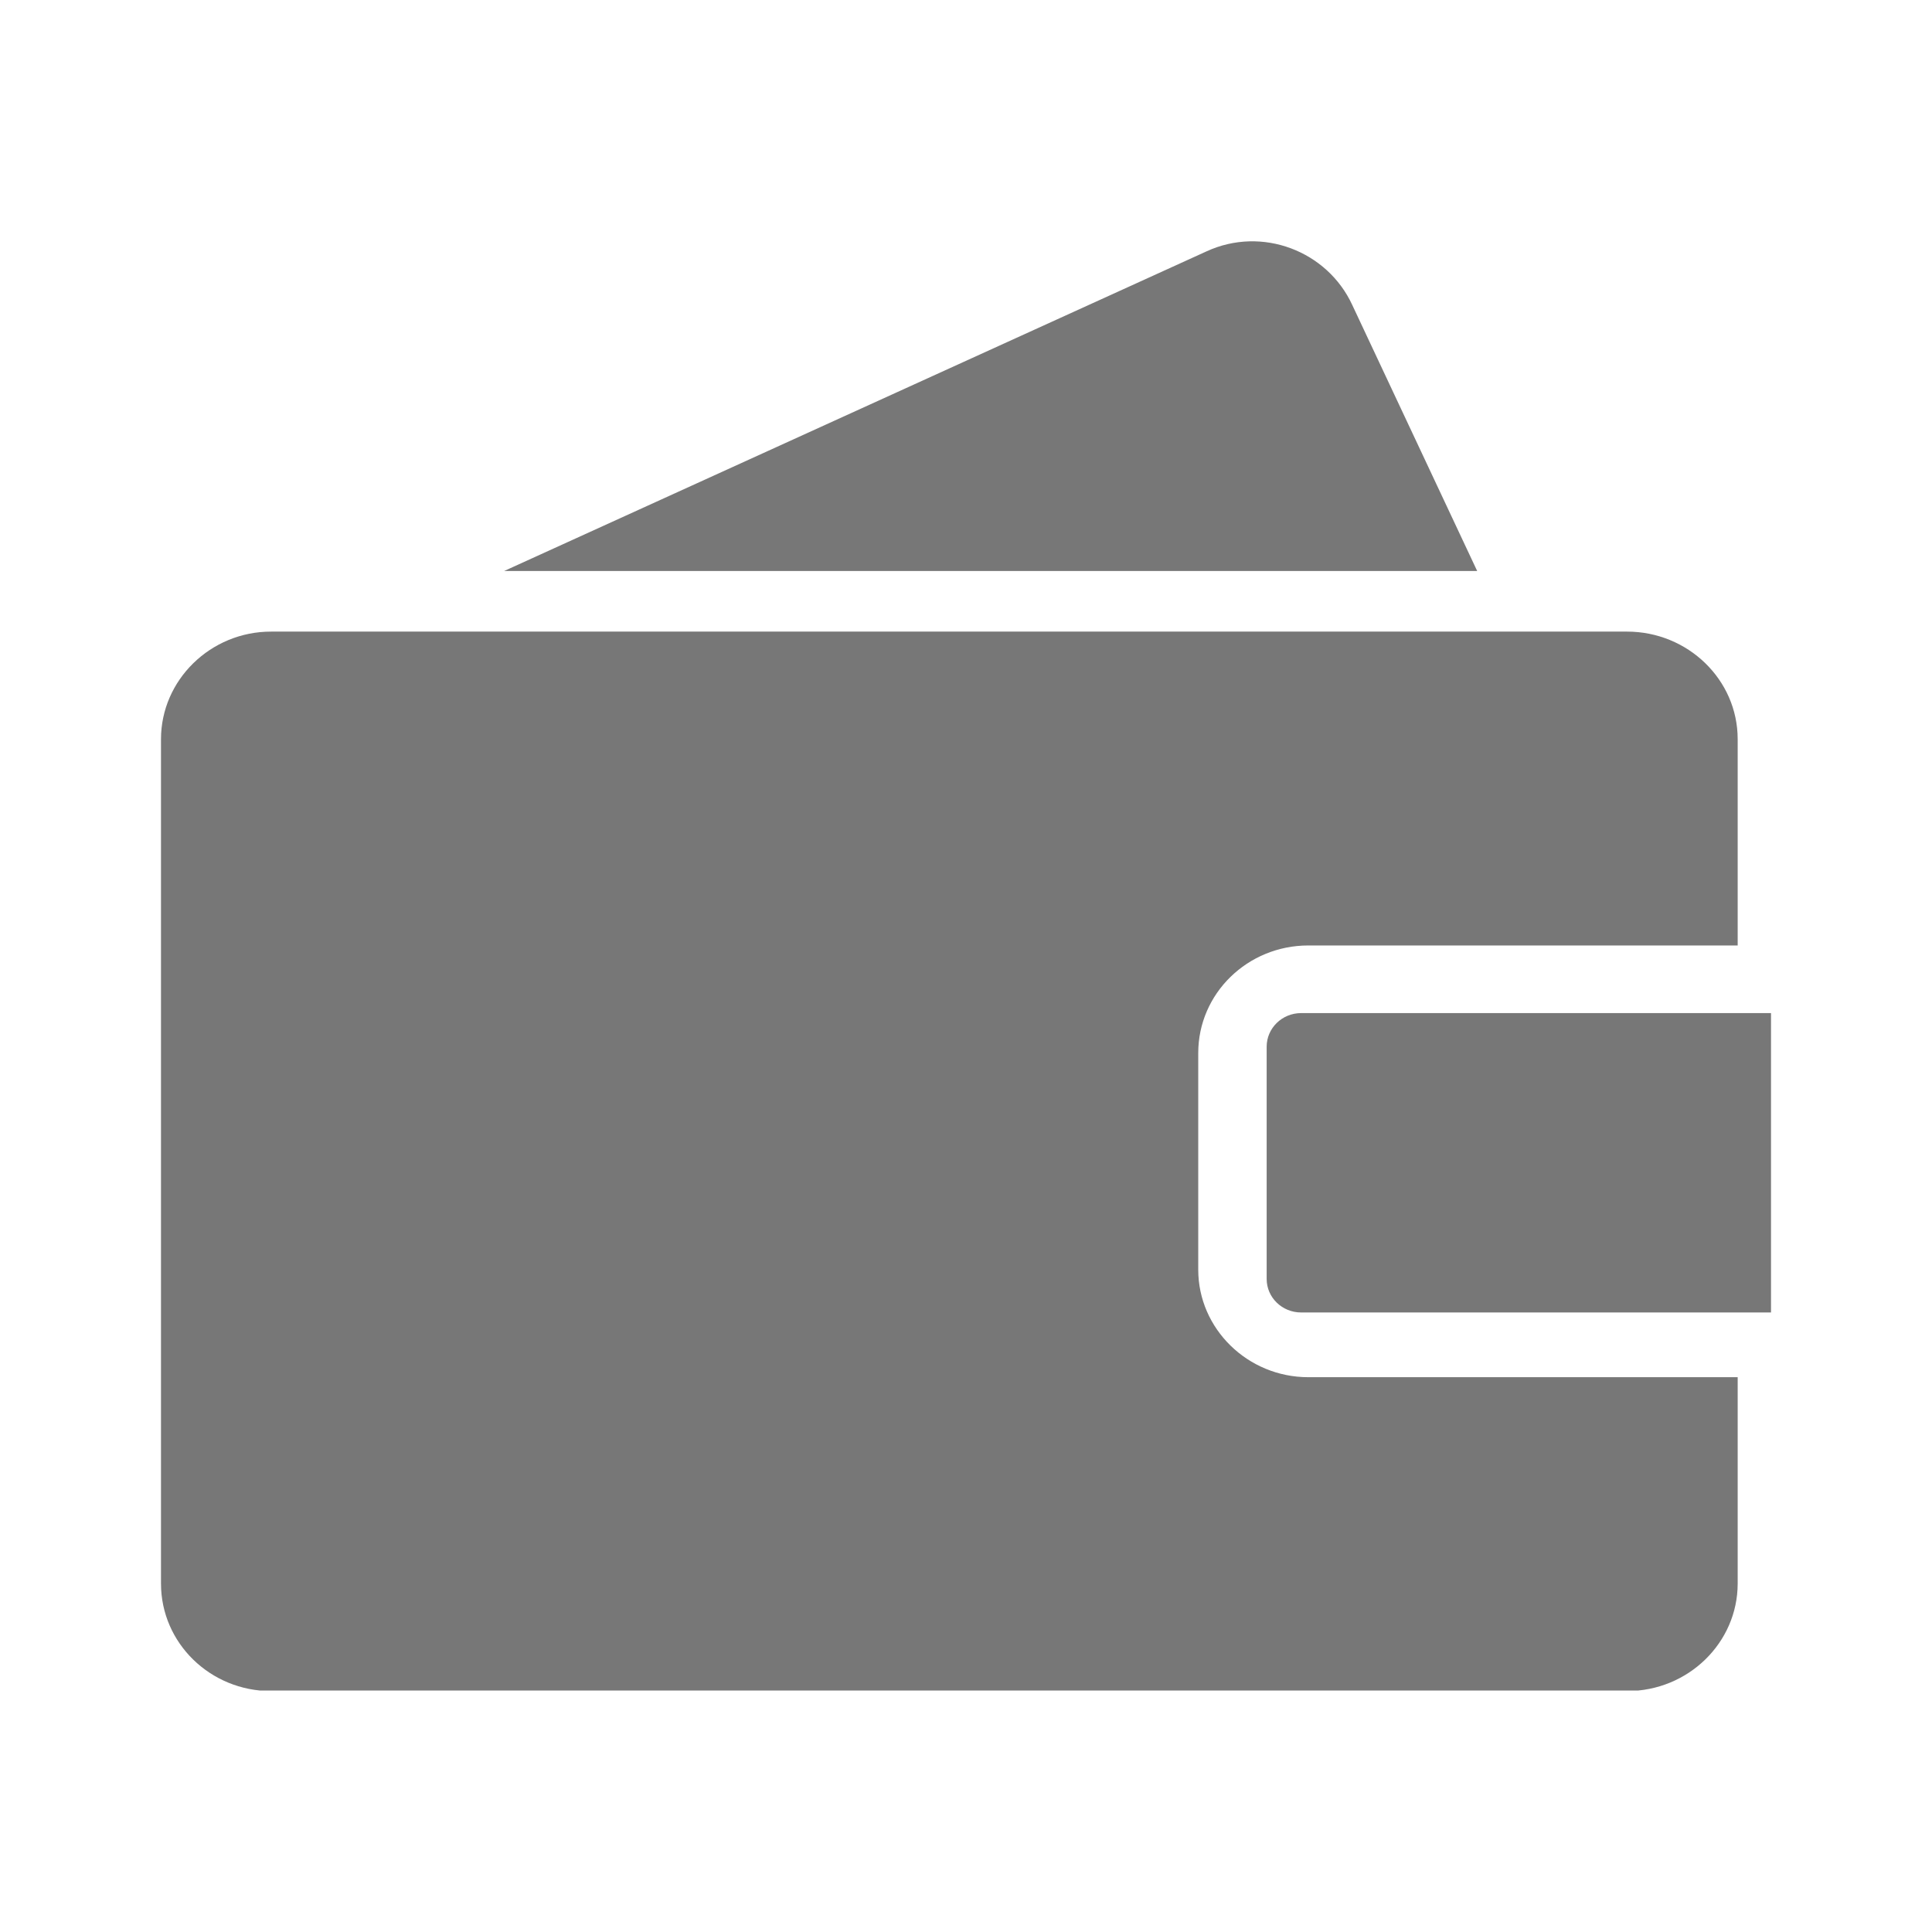
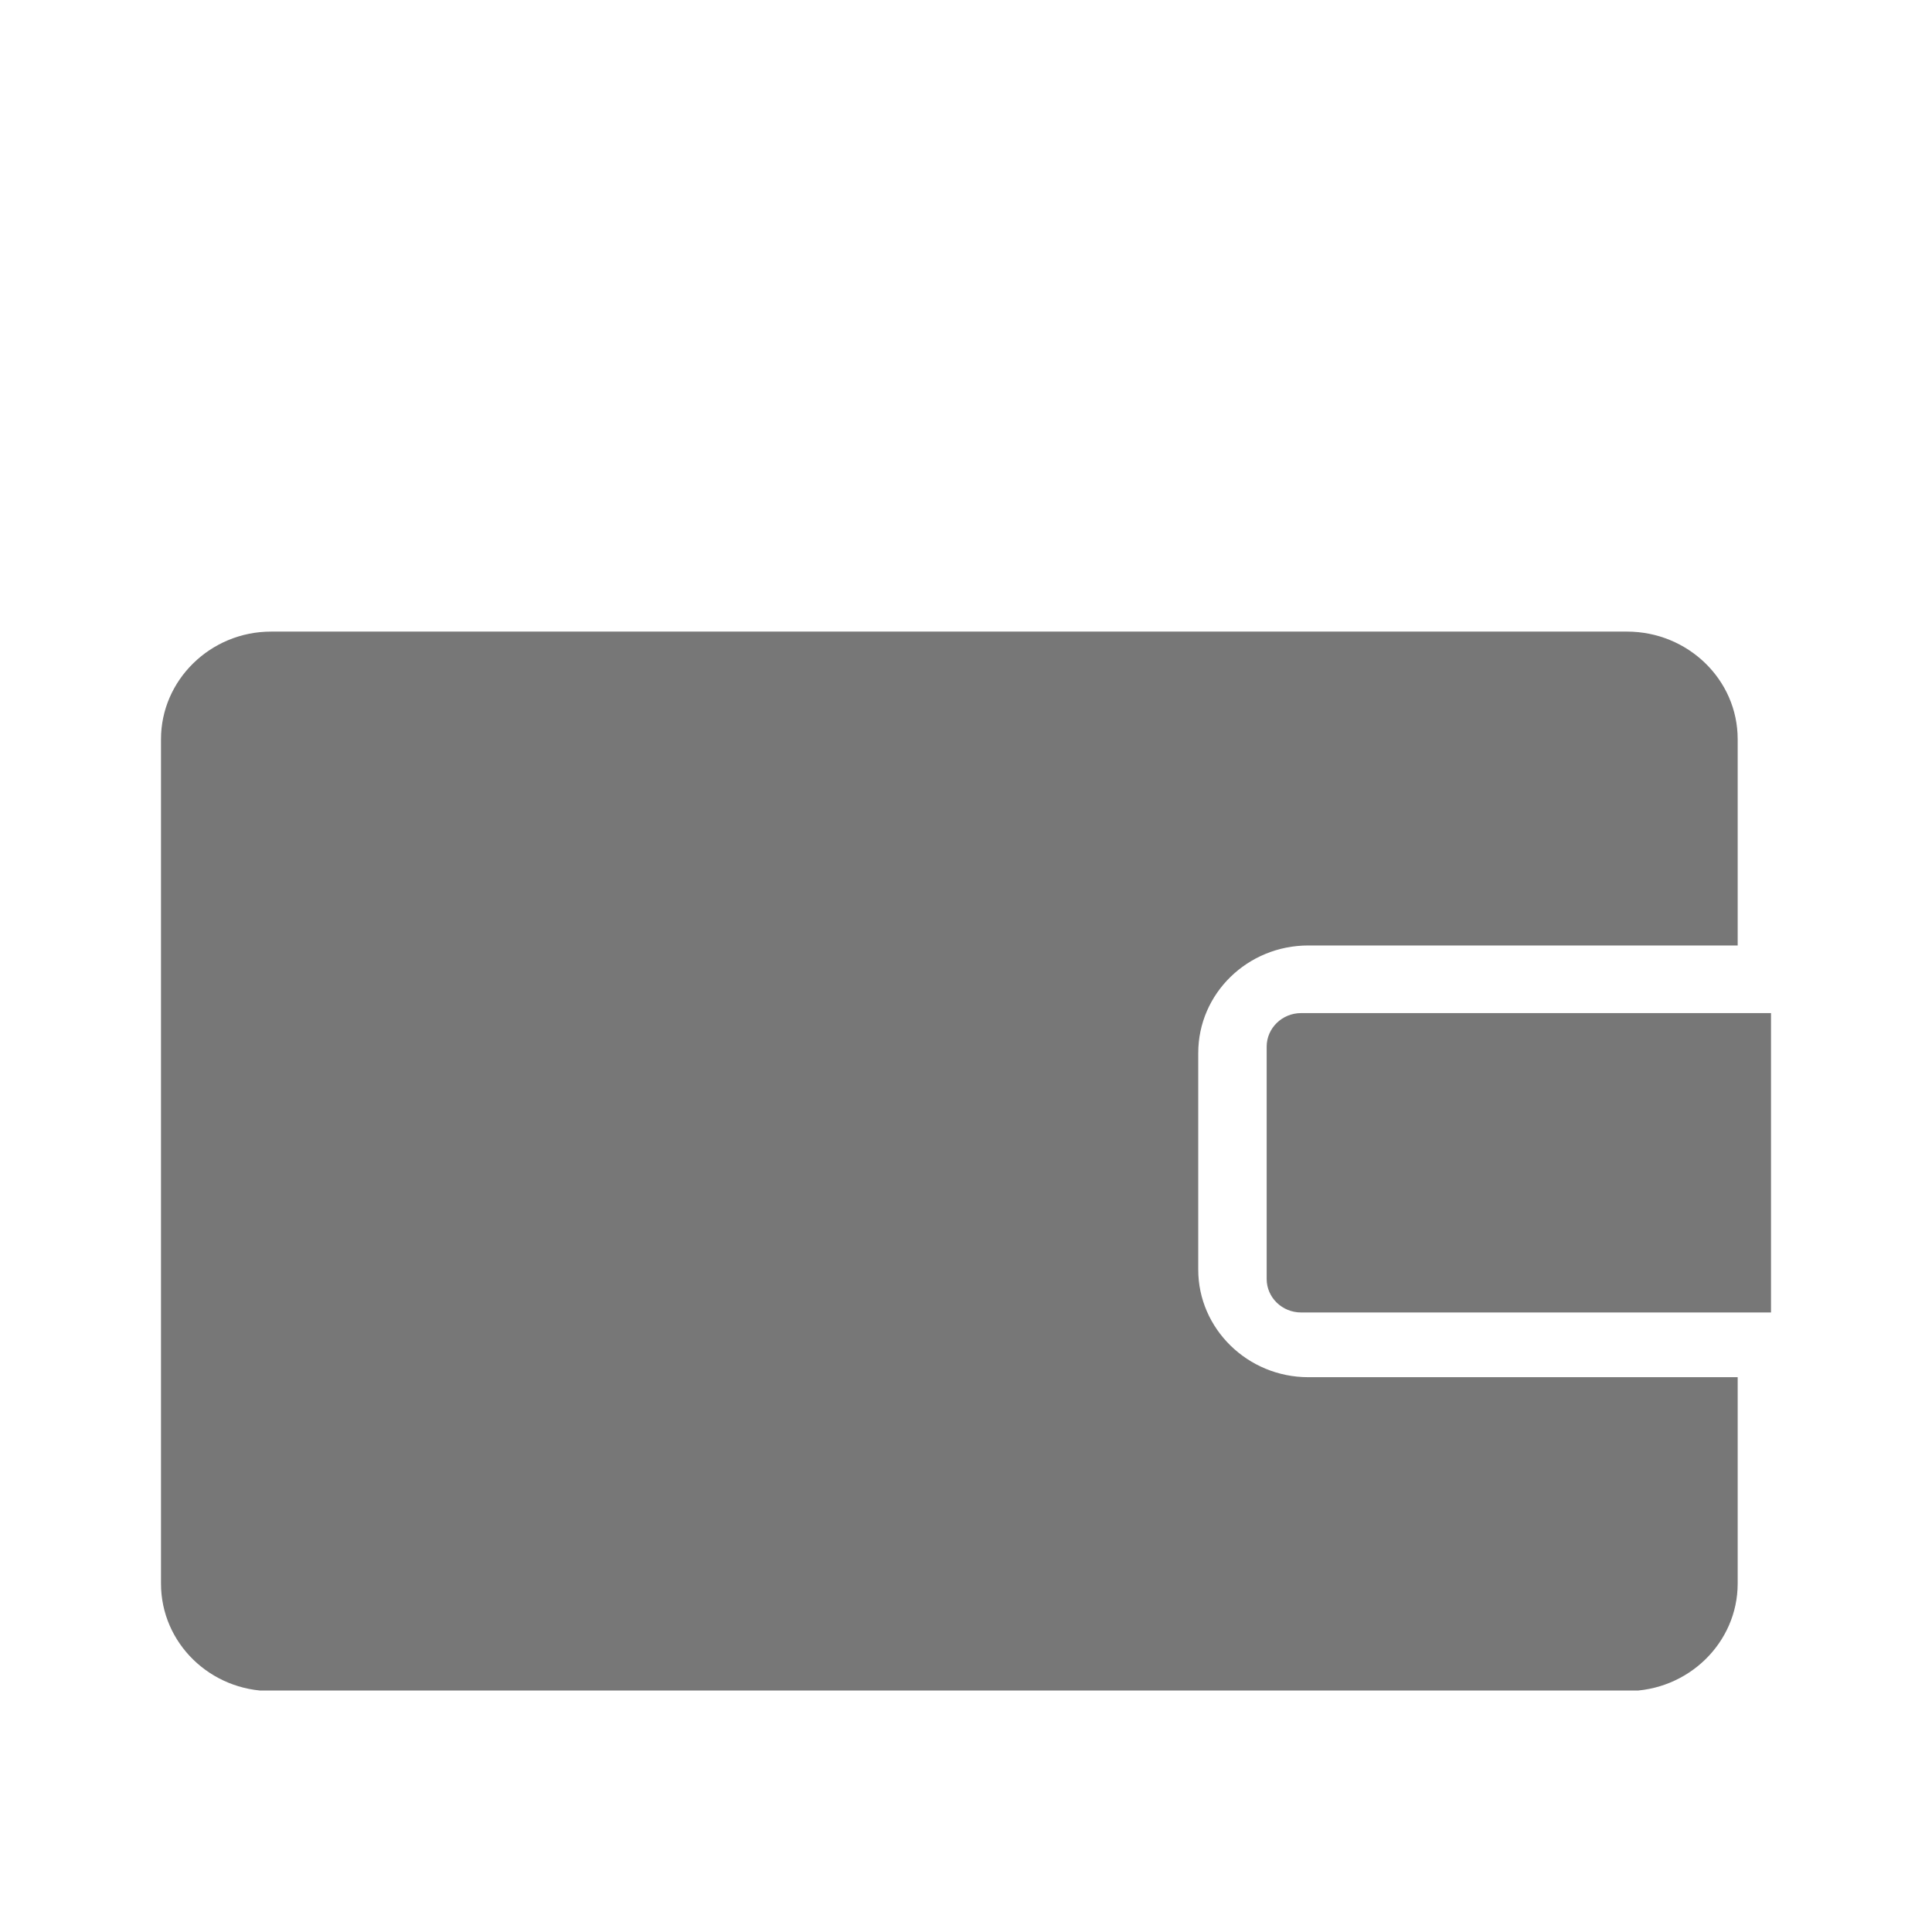
<svg xmlns="http://www.w3.org/2000/svg" width="24" height="24" viewBox="0 0 24 24" fill="none">
  <g clip-path="url(#clip0_5626_3458)">
    <path d="M14.885 13.081V15.773C14.885 16.505 15.498 17.108 16.252 17.108H21.586V19.672C21.586 20.404 20.973 21.007 20.212 21.007H3.367C2.613 21.007 2 20.411 2 19.672V9.182C2 8.45 2.613 7.846 3.367 7.846H20.212C20.966 7.846 21.586 8.442 21.586 9.182V11.745H16.252C15.498 11.745 14.885 12.341 14.885 13.081Z" fill="#777777" />
    <path d="M16.163 12.585H22V16.304H16.163C15.927 16.304 15.735 16.118 15.735 15.888V13.002C15.735 12.772 15.927 12.585 16.163 12.585Z" fill="#777777" />
-     <path d="M18.343 7.093H6.263L14.989 3.122C15.676 2.806 16.488 3.115 16.799 3.79L18.35 7.093H18.343Z" fill="#777777" />
  </g>
  <defs>
    <clipPath id="clip0_5626_3458">
      <rect width="20" height="18" fill="white" transform="translate(2 3)" />
    </clipPath>
  </defs>
</svg>